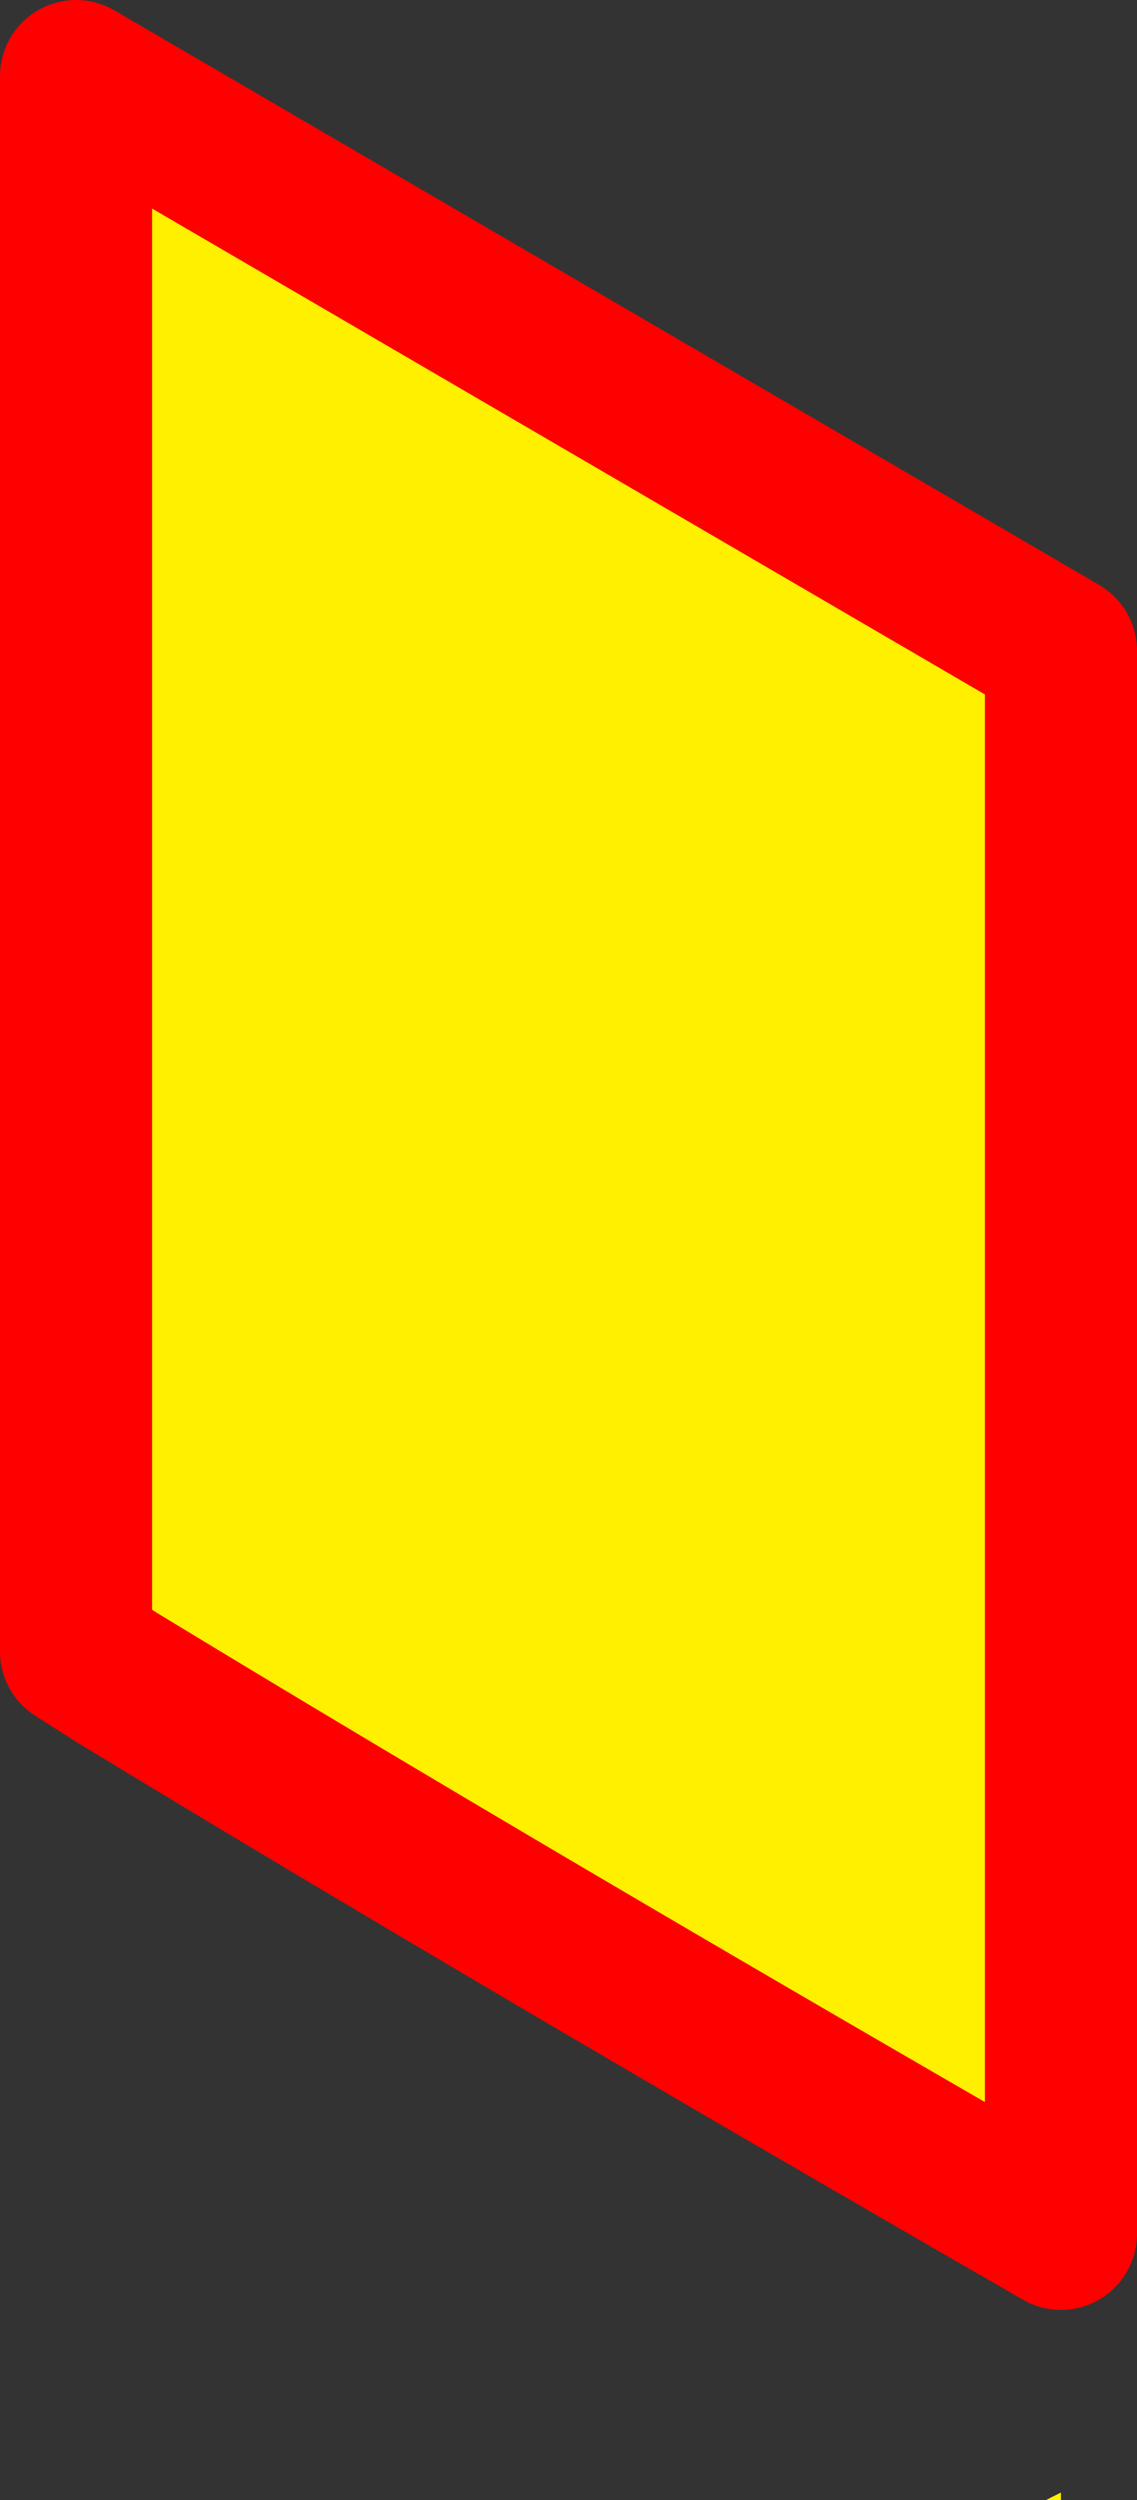
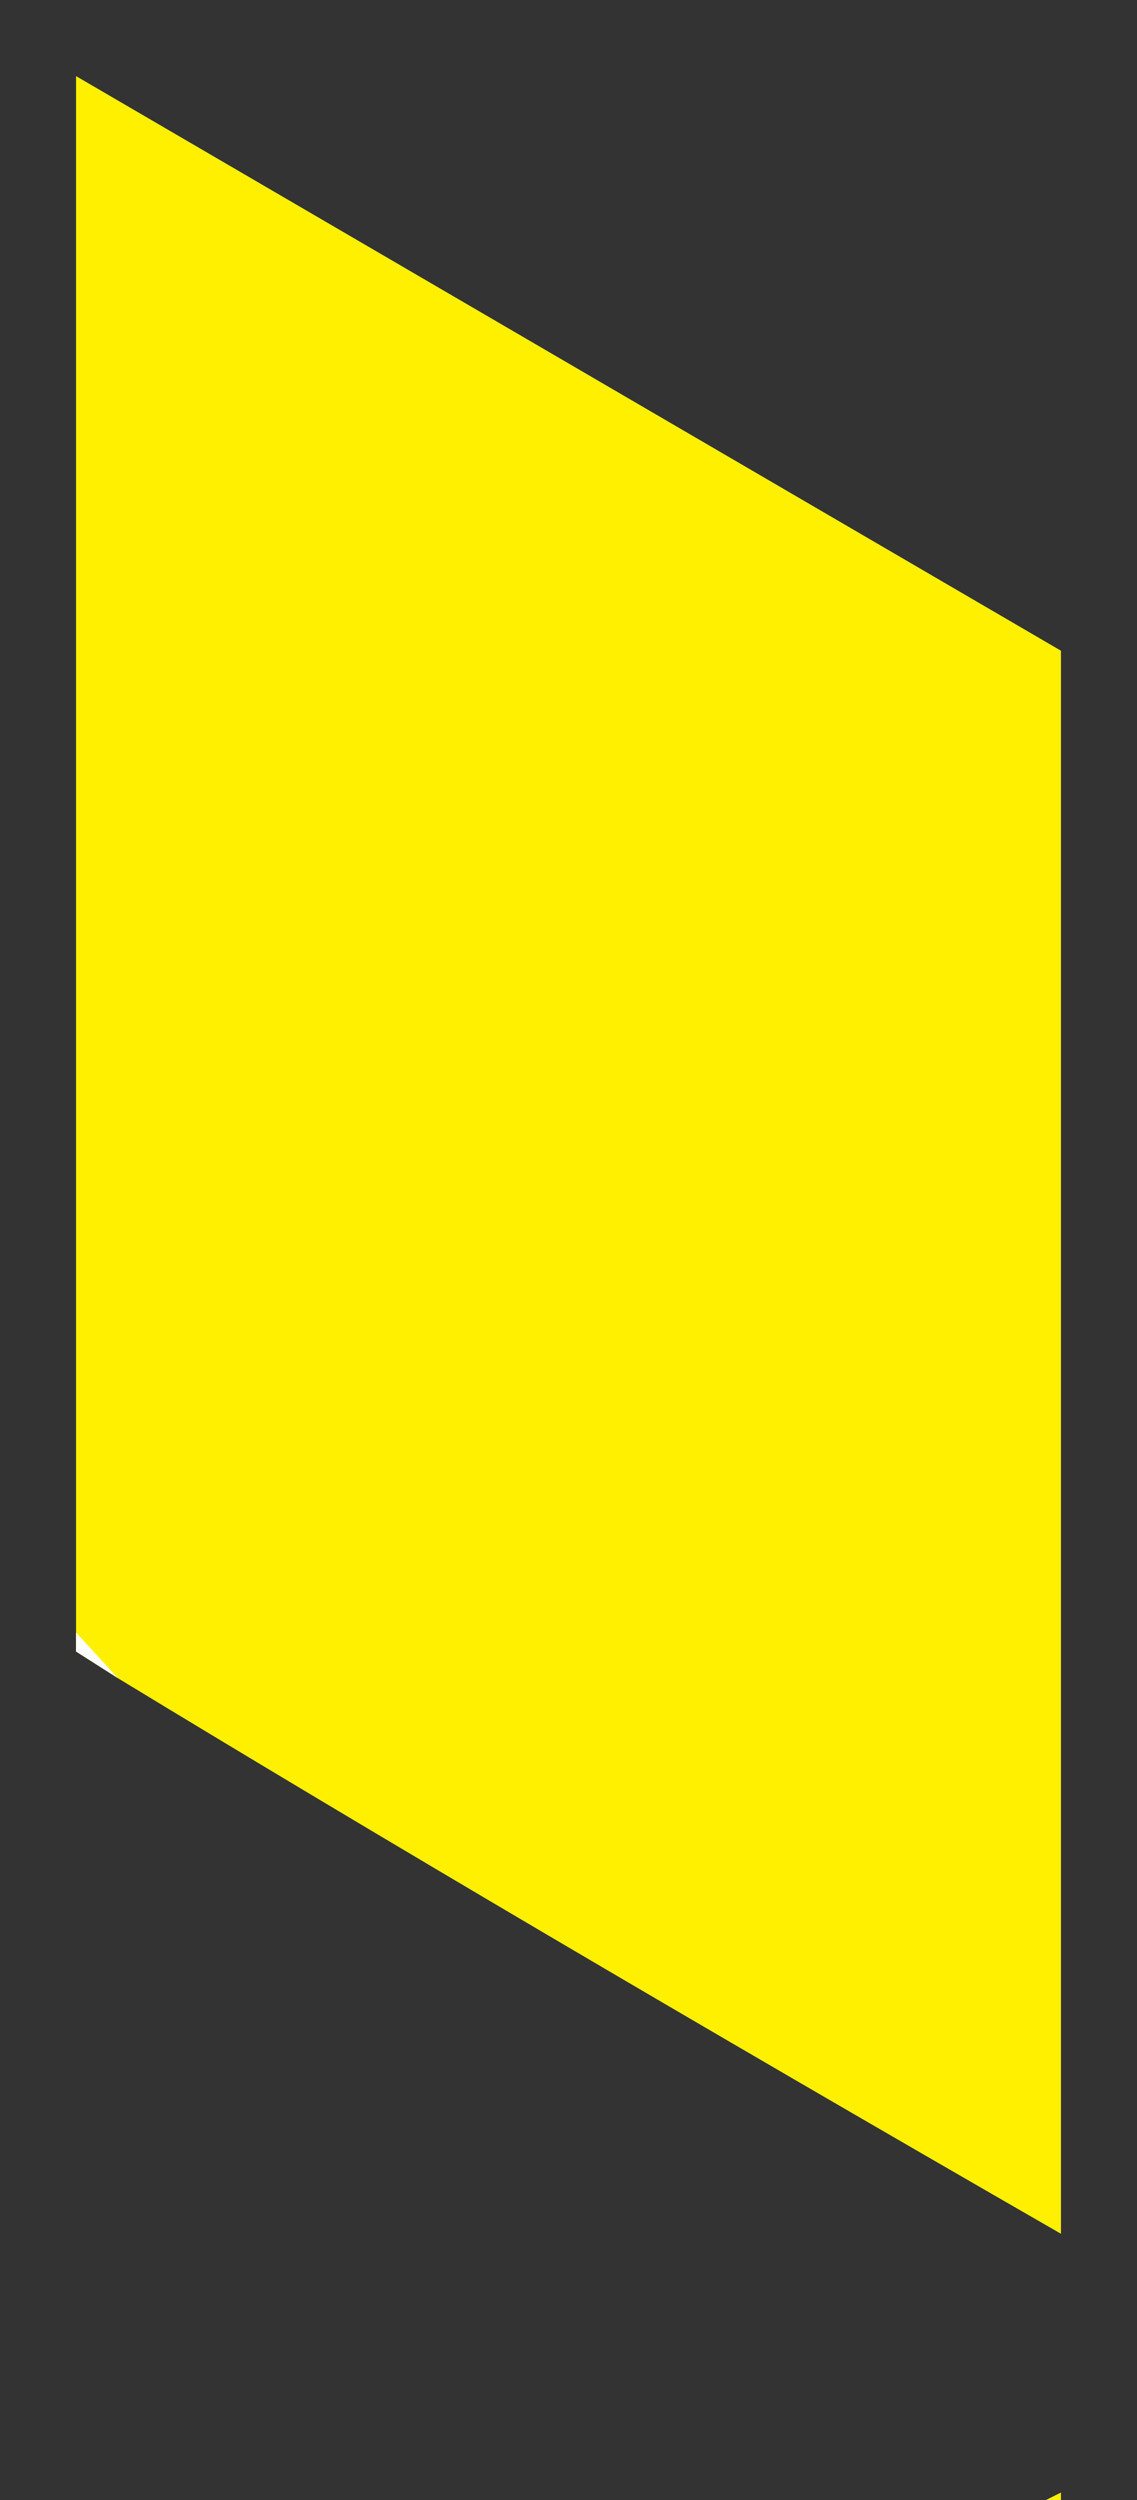
<svg xmlns="http://www.w3.org/2000/svg" height="32.85px" width="14.95px">
  <rect width="100%" height="100%" fill="#333333" stroke="none" />
  <g transform="matrix(1.0, 0.0, 0.0, 1.0, 4.2, 58.85)">
-     <path d="M9.55 -26.0 L9.75 -26.1 9.75 -26.0 9.55 -26.0 M-3.2 -37.15 L-3.2 -57.85 9.75 -50.3 9.75 -29.5 Q2.45 -33.7 -2.65 -36.8 L-3.2 -37.4 -3.2 -37.15 -3.2 -37.4 -3.2 -37.15 -3.2 -35.95 -3.2 -37.15" fill="#fff000" fill-rule="evenodd" stroke="none" />
+     <path d="M9.55 -26.0 L9.75 -26.1 9.75 -26.0 9.55 -26.0 M-3.2 -37.15 L-3.2 -57.85 9.75 -50.3 9.75 -29.5 Q2.45 -33.7 -2.65 -36.8 " fill="#fff000" fill-rule="evenodd" stroke="none" />
    <path d="M-3.2 -37.4 L-2.65 -36.8 -3.2 -37.15 -3.2 -37.4" fill="#ffffff" fill-rule="evenodd" stroke="none" />
-     <path d="M-2.65 -36.8 Q2.45 -33.7 9.75 -29.5 L9.75 -50.3 -3.2 -57.85 -3.2 -37.15 -3.2 -37.4 -3.2 -37.15 -2.65 -36.8 Z" fill="none" stroke="#ff0000" stroke-linecap="round" stroke-linejoin="round" stroke-width="2.0" />
  </g>
</svg>